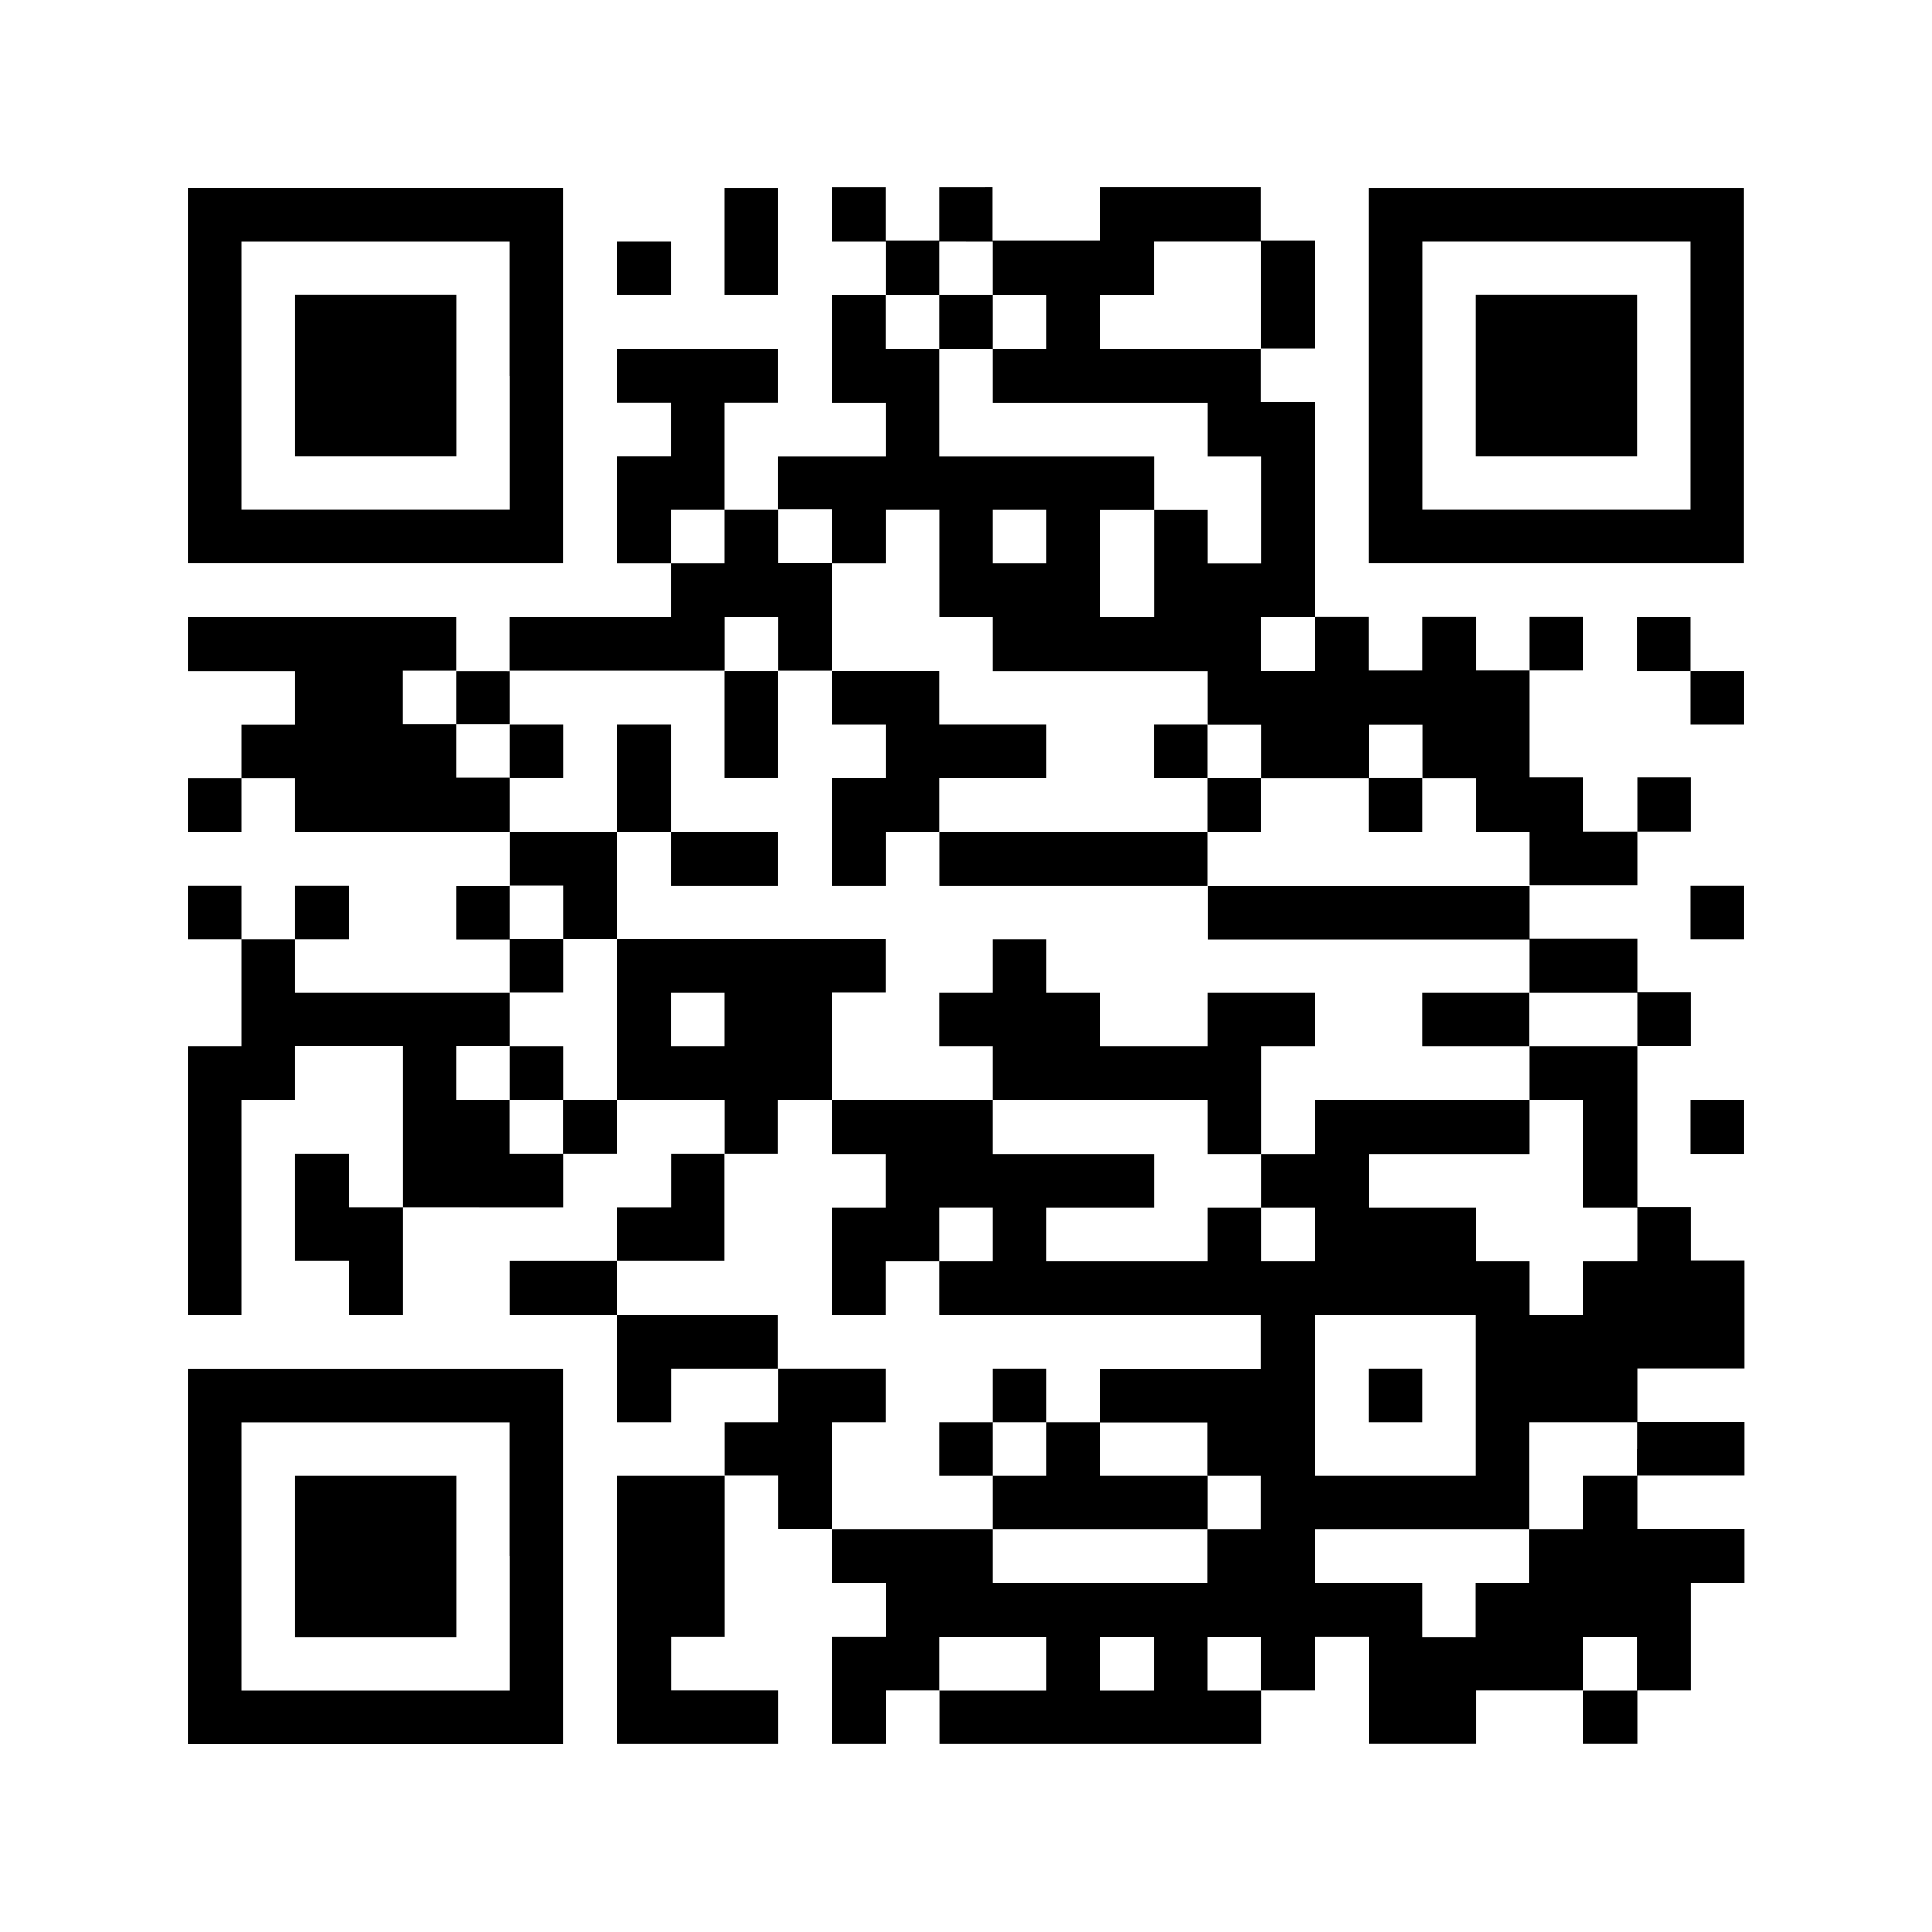
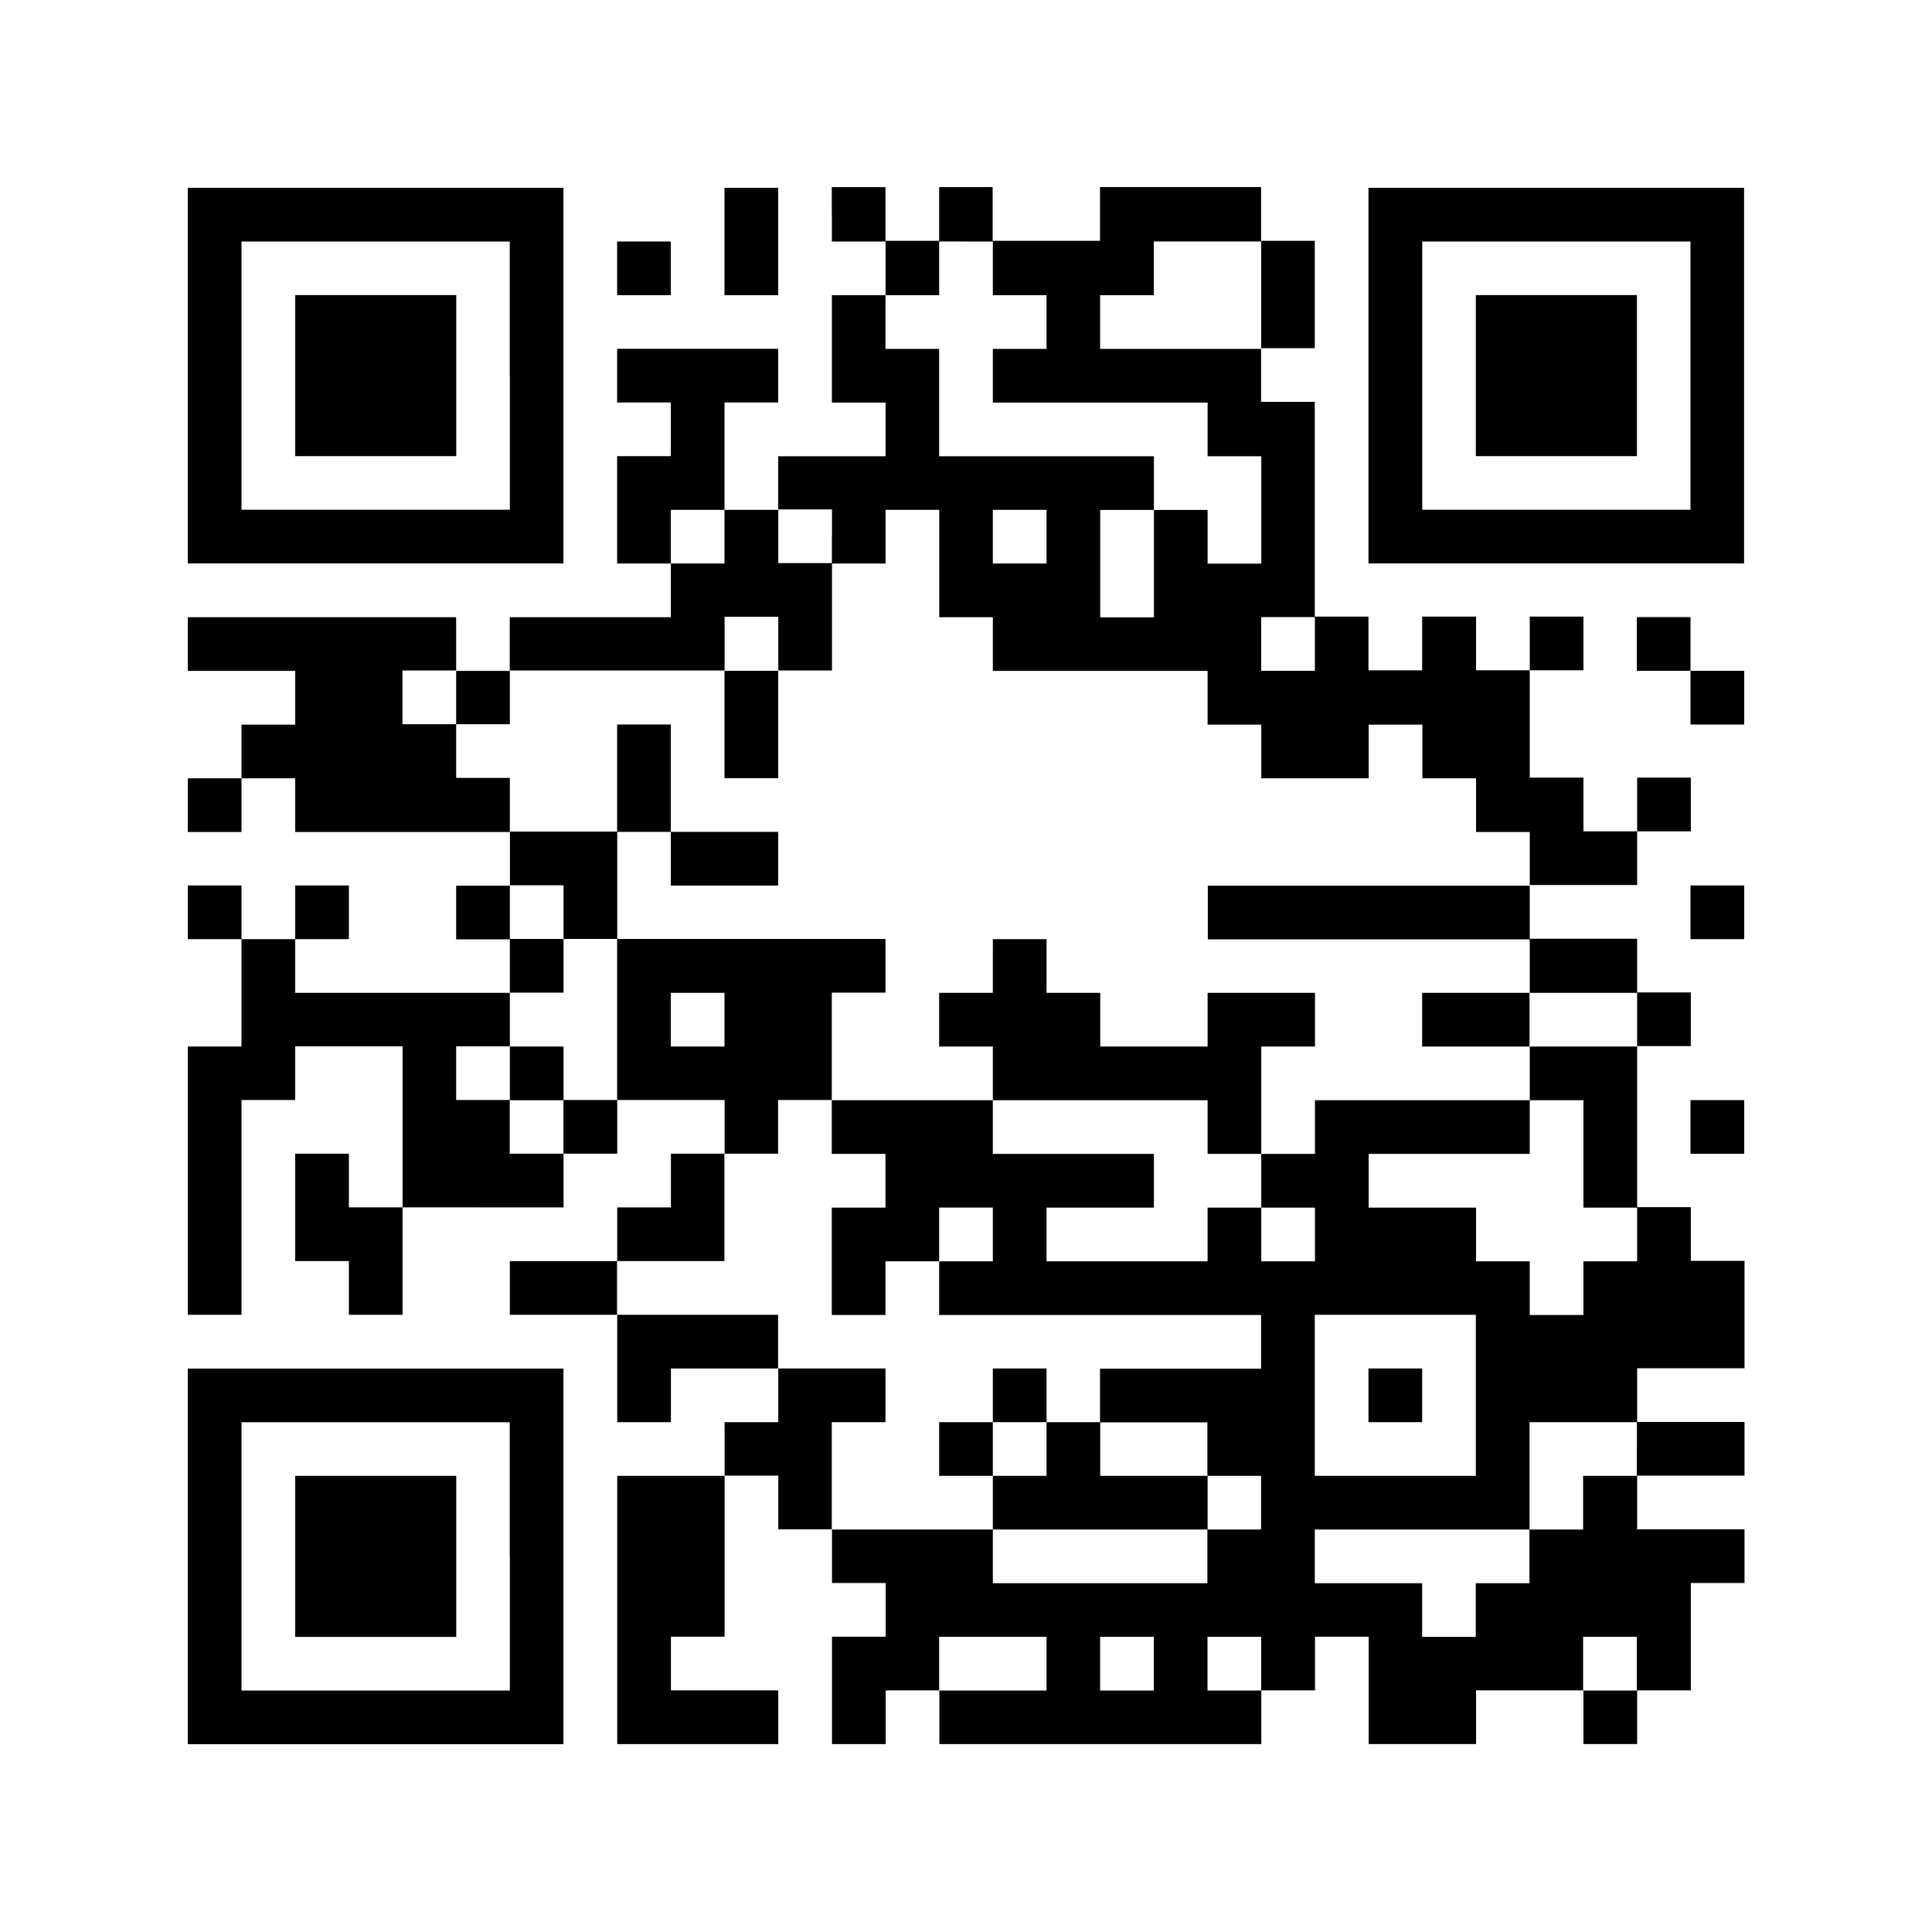
<svg xmlns="http://www.w3.org/2000/svg" version="1.1" id="レイヤー_1" x="0px" y="0px" viewBox="0 0 95 95" style="enable-background:new 0 0 95 95;" xml:space="preserve">
  <style type="text/css">
	.st0{fill:#FFFFFF;}
</style>
  <g>
    <rect class="st0" width="95" height="95" />
    <g transform="translate(0,288) scale(0.05,-0.05)">
      <path d="M184.7,5390.6v-184.7h184.7h184.7v184.7v184.7H369.4H184.7V5390.6z M501.4,5390.6v-131.9H369.4H237.5v131.9v131.9h131.9    h131.9V5390.6z" />
      <path d="M290.3,5390.6v-79.2h79.2h79.2v79.2v79.2h-79.2h-79.2V5390.6z" />
      <path d="M712.5,5522.5v-52.8h26.4h26.4v52.8v52.8h-26.4h-26.4V5522.5z" />
      <path d="M818.1,5548.9v-26.4h26.4h26.4v-26.4v-26.4h-26.4h-26.4v-52.8v-52.8h26.4h26.4v-26.4v-26.4h-52.8h-52.8V5285v-26.4h-26.4    h-26.4v52.8v52.8h26.4h26.4v26.4v26.4h-79.2h-79.2v-26.4v-26.4h26.4h26.4v-26.4v-26.4h-26.4h-26.4v-52.8v-52.8h26.4h26.4v-26.4    v-26.4h-79.2h-79.2v-26.4v-26.4H475h-26.4v26.4v26.4H316.7H184.7v-26.4v-26.4h52.8h52.8v-26.4v-26.4h-26.4h-26.4v-26.4v-26.4    h-26.4h-26.4v-26.4v-26.4h26.4h26.4v26.4v26.4h26.4h26.4v-26.4v-26.4h105.6h105.6v-26.4v-26.4H475h-26.4v-26.4v-26.4H475h26.4    V4810v-26.4H395.8H290.3v26.4v26.4h26.4h26.4v26.4v26.4h-26.4h-26.4v-26.4v-26.4h-26.4h-26.4v26.4v26.4h-26.4h-26.4v-26.4v-26.4    h26.4h26.4v-52.8v-52.8h-26.4h-26.4v-131.9v-131.9h26.4h26.4v105.6v105.6h26.4h26.4v26.4v26.4h52.8h52.8v-79.2v-79.2h-26.4h-26.4    v26.4v26.4h-26.4h-26.4v-52.8v-52.8h26.4h26.4v-26.4v-26.4h26.4h26.4v52.8v52.8H475h79.2v26.4v26.4h26.4h26.4v26.4v26.4h52.8h52.8    v-26.4v-26.4h-26.4h-26.4v-26.4v-26.4h-26.4h-26.4v-26.4v-26.4h-52.8h-52.8v-26.4v-26.4h52.8h52.8v-52.8v-52.8h26.4h26.4v26.4    v26.4h52.8h52.8v-26.4v-26.4h-26.4h-26.4V4335v-26.4h-52.8h-52.8v-131.9v-131.9h79.2h79.2v26.4v26.4h-52.8h-52.8v26.4v26.4h26.4    h26.4v79.2v79.2h26.4h26.4v-26.4v-26.4h26.4h26.4v-26.4v-26.4h26.4h26.4v-26.4v-26.4h-26.4h-26.4v-52.8v-52.8h26.4h26.4v26.4v26.4    h26.4h26.4v-26.4v-26.4h158.3h158.3v26.4v26.4h26.4h26.4v26.4v26.4h26.4h26.4v-52.8v-52.8h52.8h52.8v26.4v26.4h52.8h52.8v-26.4    v-26.4h26.4h26.4v26.4v26.4h26.4h26.4v52.8v52.8h26.4h26.4v26.4v26.4h-52.8h-52.8v26.4v26.4h52.8h52.8v26.4v26.4h-52.8h-52.8v26.4    v26.4h52.8h52.8v52.8v52.8h-26.4h-26.4v26.4v26.4h-26.4h-26.4v79.2v79.2h26.4h26.4v26.4v26.4h-26.4h-26.4v26.4v26.4h-52.8h-52.8    v26.4v26.4h52.8h52.8v26.4v26.4h26.4h26.4v26.4v26.4h-26.4h-26.4v-26.4v-26.4h-26.4h-26.4v26.4v26.4h-26.4h-26.4v52.8v52.8h26.4    h26.4v26.4v26.4h-26.4h-26.4v-26.4v-26.4h-26.4h-26.4v26.4v26.4H1425h-26.4v-26.4v-26.4h-26.4h-26.4v26.4v26.4h-26.4h-26.4v105.6    v105.6h-26.4h-26.4v26.4v26.4h26.4h26.4v52.8v52.8h-26.4h-26.4v26.4v26.4h-79.2h-79.2v-26.4v-26.4h-52.8h-52.8v26.4v26.4H950    h-26.4v-26.4v-26.4h-26.4h-26.4v26.4v26.4h-26.4h-26.4V5548.9z M976.4,5496.1v-26.4h26.4h26.4v-26.4v-26.4h-26.4h-26.4v-26.4    v-26.4h105.6h105.6v-26.4v-26.4h26.4h26.4v-52.8v-52.8h-26.4h-26.4v26.4v26.4h-26.4h-26.4v-52.8v-52.8h-26.4h-26.4v52.8v52.8h26.4    h26.4v26.4v26.4h-105.6H923.6v52.8v52.8h-26.4h-26.4v26.4v26.4h26.4h26.4v26.4v26.4H950h26.4V5496.1z M1240.3,5469.7v-52.8h-79.2    h-79.2v26.4v26.4h26.4h26.4v26.4v26.4h52.8h52.8V5469.7z M712.5,5232.2v-26.4h-26.4h-26.4v26.4v26.4h26.4h26.4V5232.2z     M818.1,5232.2v-26.4h26.4h26.4v26.4v26.4h26.4h26.4v-52.8v-52.8H950h26.4v-26.4v-26.4h105.6h105.6v-26.4v-26.4h26.4h26.4v-26.4    v-26.4h52.8h52.8v26.4v26.4h26.4h26.4v-26.4v-26.4h26.4h26.4v-26.4v-26.4h26.4h26.4v-26.4v-26.4h-158.3h-158.3v-26.4v-26.4h158.3    h158.3V4810v-26.4h52.8h52.8v-26.4v-26.4h-52.8h-52.8v-26.4v-26.4h26.4h26.4v-52.8v-52.8h26.4h26.4v-26.4v-26.4h-26.4h-26.4v-26.4    v-26.4h-26.4h-26.4v26.4v26.4h-26.4h-26.4v26.4v26.4h-52.8h-52.8v26.4v26.4h79.2h79.2v26.4v26.4h-105.6h-105.6v-26.4v-26.4h-26.4    h-26.4v-26.4v-26.4h26.4h26.4v-26.4v-26.4h-26.4h-26.4v26.4v26.4h-26.4h-26.4v-26.4v-26.4h-79.2h-79.2v26.4v26.4h52.8h52.8v26.4    v26.4h-79.2h-79.2v26.4v26.4h-79.2h-79.2v-26.4v-26.4h26.4h26.4v-26.4v-26.4h-26.4h-26.4v-52.8v-52.8h26.4h26.4v26.4v26.4h26.4    h26.4v26.4v26.4H950h26.4v-26.4v-26.4H950h-26.4v-26.4v-26.4h158.3h158.3v-26.4v-26.4h-79.2h-79.2v-26.4v-26.4h52.8h52.8V4335    v-26.4h26.4h26.4v-26.4v-26.4h-26.4h-26.4v-26.4v-26.4h-105.6H976.4v26.4v26.4h-79.2h-79.2v52.8v52.8h26.4h26.4v26.4v26.4h-52.8    h-52.8v26.4v26.4h-79.2h-79.2v26.4v26.4h52.8h52.8v52.8v52.8h26.4h26.4v26.4v26.4h26.4h26.4v52.8v52.8h26.4h26.4v26.4v26.4H738.9    H606.9v-79.2v-79.2h-26.4h-26.4v-26.4v-26.4h-26.4h-26.4v26.4v26.4H475h-26.4v26.4v26.4H475h26.4v26.4v26.4h26.4h26.4v26.4v26.4    h-26.4h-26.4v26.4v26.4h26.4h26.4v-26.4v-26.4h26.4h26.4v52.8v52.8h-52.8h-52.8v26.4v26.4H475h-26.4v26.4v26.4h-26.4h-26.4v26.4    v26.4h26.4h26.4v-26.4v-26.4H475h26.4v26.4v26.4h105.6h105.6v26.4v26.4h26.4h26.4v-26.4v-26.4h26.4h26.4v52.8v52.8h-26.4h-26.4    v26.4v26.4h26.4h26.4V5232.2z M1029.2,5232.2v-26.4h-26.4h-26.4v26.4v26.4h26.4h26.4V5232.2z M1293.1,5126.7v-26.4h-26.4h-26.4    v26.4v26.4h26.4h26.4V5126.7z M712.5,4757.2v-26.4h-26.4h-26.4v26.4v26.4h26.4h26.4V4757.2z M1451.4,4387.8v-79.2h-79.2h-79.2    v79.2v79.2h79.2h79.2V4387.8z M1609.7,4335v-26.4h-26.4h-26.4v-26.4v-26.4h-26.4h-26.4v-26.4v-26.4h-26.4h-26.4v-26.4v-26.4H1425    h-26.4v26.4v26.4h-52.8h-52.8v26.4v26.4h105.6h105.6v52.8v52.8h52.8h52.8V4335z M1029.2,4123.9v-26.4h-52.8h-52.8v26.4v26.4h52.8    h52.8V4123.9z M1134.7,4123.9v-26.4h-26.4h-26.4v26.4v26.4h26.4h26.4V4123.9z M1240.3,4123.9v-26.4h-26.4h-26.4v26.4v26.4h26.4    h26.4V4123.9z M1609.7,4123.9v-26.4h-26.4h-26.4v26.4v26.4h26.4h26.4V4123.9z" />
-       <path d="M923.6,5443.3v-26.4H950h26.4v26.4v26.4H950h-26.4V5443.3z" />
      <path d="M712.5,5047.5v-52.8h26.4h26.4v52.8v52.8h-26.4h-26.4V5047.5z" />
-       <path d="M818.1,5073.9v-26.4h26.4h26.4v-26.4v-26.4h-26.4h-26.4v-52.8v-52.8h26.4h26.4v26.4v26.4h26.4h26.4v-26.4v-26.4h131.9    h131.9v26.4v26.4h26.4h26.4v26.4v26.4h-26.4h-26.4v26.4v26.4h-26.4h-26.4v-26.4v-26.4h26.4h26.4v-26.4v-26.4h-131.9H923.6v26.4    v26.4h52.8h52.8v26.4v26.4h-52.8h-52.8v26.4v26.4h-52.8h-52.8V5073.9z" />
-       <path d="M501.4,5021.1v-26.4h26.4h26.4v26.4v26.4h-26.4h-26.4V5021.1z" />
      <path d="M606.9,4994.7v-52.8h26.4h26.4v-26.4v-26.4h52.8h52.8v26.4v26.4h-52.8h-52.8v52.8v52.8h-26.4h-26.4V4994.7z" />
-       <path d="M1345.8,4968.3v-26.4h26.4h26.4v26.4v26.4h-26.4h-26.4V4968.3z" />
      <path d="M976.4,4810v-26.4H950h-26.4v-26.4v-26.4H950h26.4v-26.4v-26.4h105.6h105.6v-26.4v-26.4h26.4h26.4v52.8v52.8h26.4h26.4    v26.4v26.4h-52.8h-52.8v-26.4v-26.4h-52.8h-52.8v26.4v26.4h-26.4h-26.4v26.4v26.4h-26.4h-26.4V4810z" />
      <path d="M1398.6,4757.2v-26.4h52.8h52.8v26.4v26.4h-52.8h-52.8V4757.2z" />
      <path d="M501.4,4704.4v-26.4h26.4h26.4v26.4v26.4h-26.4h-26.4V4704.4z" />
      <path d="M976.4,4387.8v-26.4H950h-26.4V4335v-26.4H950h26.4v-26.4v-26.4h105.6h105.6v26.4v26.4h-52.8h-52.8v26.4v26.4h-26.4h-26.4    v26.4v26.4h-26.4h-26.4V4387.8z M1029.2,4335v-26.4h-26.4h-26.4v26.4v26.4h26.4h26.4V4335z" />
      <path d="M1345.8,4387.8v-26.4h26.4h26.4v26.4v26.4h-26.4h-26.4V4387.8z" />
      <path d="M1345.8,5390.6v-184.7h184.7h184.7v184.7v184.7h-184.7h-184.7V5390.6z M1662.5,5390.6v-131.9h-131.9h-131.9v131.9v131.9    h131.9h131.9V5390.6z" />
      <path d="M1451.4,5390.6v-79.2h79.2h79.2v79.2v79.2h-79.2h-79.2V5390.6z" />
      <path d="M606.9,5496.1v-26.4h26.4h26.4v26.4v26.4h-26.4h-26.4V5496.1z" />
      <path d="M1609.7,5126.7v-26.4h26.4h26.4v-26.4v-26.4h26.4h26.4v26.4v26.4h-26.4h-26.4v26.4v26.4h-26.4h-26.4V5126.7z" />
      <path d="M1662.5,4862.8v-26.4h26.4h26.4v26.4v26.4h-26.4h-26.4V4862.8z" />
      <path d="M1662.5,4651.7v-26.4h26.4h26.4v26.4v26.4h-26.4h-26.4V4651.7z" />
      <path d="M184.7,4229.4v-184.7h184.7h184.7v184.7v184.7H369.4H184.7V4229.4z M501.4,4229.4v-131.9H369.4H237.5v131.9v131.9h131.9    h131.9V4229.4z" />
      <path d="M290.3,4229.4v-79.2h79.2h79.2v79.2v79.2h-79.2h-79.2V4229.4z" />
    </g>
  </g>
</svg>